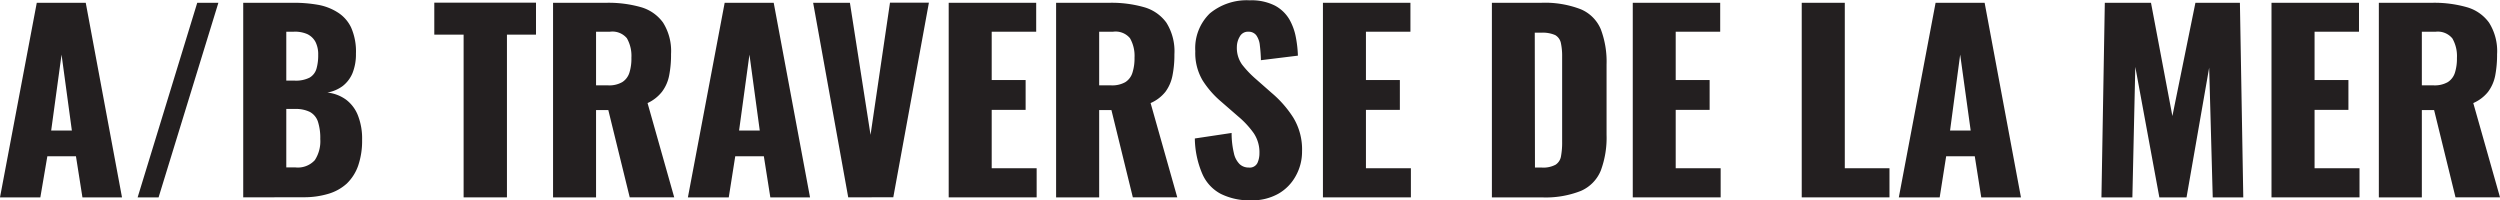
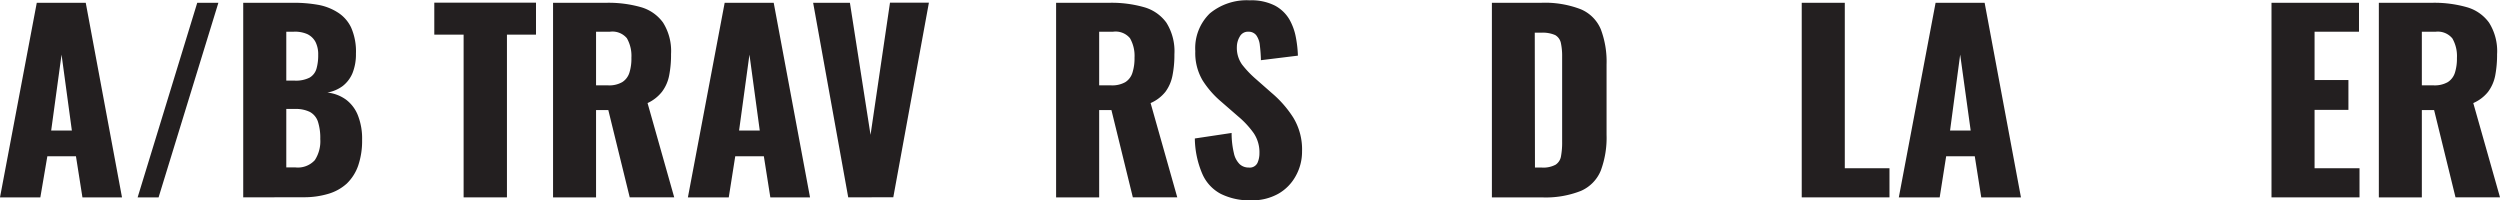
<svg xmlns="http://www.w3.org/2000/svg" width="385.45" height="30.87" viewBox="0 0 385.45 30.87">
  <defs>
    <style> .cls-1 { fill: #231f20; } </style>
  </defs>
  <g id="Layer_2" data-name="Layer 2">
    <g id="Layer_1-2" data-name="Layer 1">
      <g>
        <path class="cls-1" d="M.78,33.54l5.67-30H14l5.59,30H13.49l-1-6.34H8.08L7,33.54Zm7.89-10.3h3.19L10.27,11.53Z" transform="translate(-0.78 -3.11)" />
        <path class="cls-1" d="M22,33.54l9.19-30h3.26l-9.22,30Z" transform="translate(-0.78 -3.11)" />
        <path class="cls-1" d="M38.28,33.54v-30H46.1a21.24,21.24,0,0,1,3.65.3A8.37,8.37,0,0,1,52.81,5,5.57,5.57,0,0,1,54.9,7.32a9.16,9.16,0,0,1,.76,4.06,7.79,7.79,0,0,1-.53,3,4.93,4.93,0,0,1-1.52,2,5.6,5.6,0,0,1-2.36,1,5.94,5.94,0,0,1,2.93,1.13A5.59,5.59,0,0,1,56,21a9.73,9.73,0,0,1,.61,3.66,11.82,11.82,0,0,1-.61,4,7.09,7.09,0,0,1-1.76,2.76A7.29,7.29,0,0,1,51.38,33a13,13,0,0,1-3.87.52Zm6.64-18h1.29a4.66,4.66,0,0,0,2.3-.46,2.34,2.34,0,0,0,1.06-1.36,7.46,7.46,0,0,0,.27-2.15,4.21,4.21,0,0,0-.42-2,2.81,2.81,0,0,0-1.26-1.2A4.68,4.68,0,0,0,46.06,8H44.92Zm0,13.38h1.4a3.53,3.53,0,0,0,3-1.12,5.33,5.33,0,0,0,.84-3.26,8.19,8.19,0,0,0-.37-2.7,2.66,2.66,0,0,0-1.23-1.47,4.89,4.89,0,0,0-2.29-.46H44.92Z" transform="translate(-0.78 -3.11)" />
        <path class="cls-1" d="M72.26,33.54V8.45H67.74V3.52H83.42V8.45H78.94V33.54Z" transform="translate(-0.78 -3.11)" />
        <path class="cls-1" d="M86.05,33.54v-30h8.26a18.25,18.25,0,0,1,5.27.67A6.36,6.36,0,0,1,103,6.58a8.21,8.21,0,0,1,1.24,4.87,16.33,16.33,0,0,1-.29,3.3,6.05,6.05,0,0,1-1.1,2.5A6,6,0,0,1,100.62,19l4.11,14.53H97.87l-3.3-13.45H92.68V33.54Zm6.63-17.27h1.86a4,4,0,0,0,2.18-.5,2.66,2.66,0,0,0,1.1-1.45A7.26,7.26,0,0,0,98.13,12a5.46,5.46,0,0,0-.7-3A2.9,2.9,0,0,0,94.83,8H92.68Z" transform="translate(-0.78 -3.11)" />
        <path class="cls-1" d="M106.84,33.54l5.67-30h7.56l5.6,30h-6.12l-1-6.34h-4.41l-1,6.34Zm7.89-10.3h3.19l-1.59-11.71Z" transform="translate(-0.78 -3.11)" />
        <path class="cls-1" d="M131.56,33.54l-5.41-30h5.67L135,23.9l3-20.38h6l-5.49,30Z" transform="translate(-0.78 -3.11)" />
-         <path class="cls-1" d="M147.05,33.54v-30h13.49V8h-6.86v7.45h5.23v4.6h-5.23v9h6.93v4.49Z" transform="translate(-0.78 -3.11)" />
        <path class="cls-1" d="M163.61,33.54v-30h8.27a18.23,18.23,0,0,1,5.26.67,6.38,6.38,0,0,1,3.47,2.39,8.28,8.28,0,0,1,1.24,4.87,16.29,16.29,0,0,1-.3,3.3,6.17,6.17,0,0,1-1.09,2.5A5.94,5.94,0,0,1,178.18,19l4.11,14.53h-6.85l-3.3-13.45h-1.89V33.54Zm6.64-17.27h1.85a4.08,4.08,0,0,0,2.19-.5,2.64,2.64,0,0,0,1.09-1.45A7.24,7.24,0,0,0,175.7,12,5.45,5.45,0,0,0,175,9,2.88,2.88,0,0,0,172.4,8h-2.15Z" transform="translate(-0.78 -3.11)" />
        <path class="cls-1" d="M193.67,34A10,10,0,0,1,189,33a6.33,6.33,0,0,1-2.85-3.09A14.24,14.24,0,0,1,185,24.46l5.67-.85a13.28,13.28,0,0,0,.35,3.11,3.35,3.35,0,0,0,.89,1.7,2,2,0,0,0,1.39.52,1.32,1.32,0,0,0,1.35-.7,3.57,3.57,0,0,0,.31-1.48,5.28,5.28,0,0,0-.89-3.13,13.77,13.77,0,0,0-2.4-2.58l-2.6-2.26a14.4,14.4,0,0,1-2.87-3.28A8.28,8.28,0,0,1,185.07,11a7.46,7.46,0,0,1,2.26-5.84,8.94,8.94,0,0,1,6.15-2,8,8,0,0,1,3.88.82,5.7,5.7,0,0,1,2.22,2.13,8.84,8.84,0,0,1,1,2.78,17.75,17.75,0,0,1,.31,2.8l-5.7.7a23,23,0,0,0-.17-2.31,3.19,3.19,0,0,0-.54-1.52A1.47,1.47,0,0,0,193.26,8a1.42,1.42,0,0,0-1.35.78,3.13,3.13,0,0,0-.43,1.55,4.42,4.42,0,0,0,.8,2.73,15.48,15.48,0,0,0,2.09,2.2l2.49,2.19a16.72,16.72,0,0,1,3.31,3.78,9.43,9.43,0,0,1,1.36,5.22,7.66,7.66,0,0,1-1,3.84A7,7,0,0,1,197.84,33,8.25,8.25,0,0,1,193.67,34Z" transform="translate(-0.78 -3.11)" />
-         <path class="cls-1" d="M204.75,33.54v-30h13.49V8h-6.86v7.45h5.23v4.6h-5.23v9h6.93v4.49Z" transform="translate(-0.78 -3.11)" />
        <path class="cls-1" d="M230.8,33.54v-30h7.6a15.34,15.34,0,0,1,6.11,1,5.77,5.77,0,0,1,3.08,3.08,14.09,14.09,0,0,1,.89,5.43V23.9a14.53,14.53,0,0,1-.89,5.51,5.82,5.82,0,0,1-3.06,3.13,14.72,14.72,0,0,1-6.06,1Zm6.64-4.6h1a4,4,0,0,0,2.19-.44,1.93,1.93,0,0,0,.83-1.33,11.69,11.69,0,0,0,.17-2.23V11.86a9.5,9.5,0,0,0-.2-2.15,1.83,1.83,0,0,0-.87-1.19,4.79,4.79,0,0,0-2.15-.37h-1Z" transform="translate(-0.78 -3.11)" />
-         <path class="cls-1" d="M252.52,33.54v-30H266V8h-6.86v7.45h5.23v4.6h-5.23v9h6.93v4.49Z" transform="translate(-0.78 -3.11)" />
        <path class="cls-1" d="M278.57,33.54v-30h6.64V29.05h6.89v4.49Z" transform="translate(-0.78 -3.11)" />
        <path class="cls-1" d="M293.54,33.54l5.67-30h7.56l5.6,30h-6.12l-1-6.34h-4.41l-1,6.34Zm7.9-10.3h3.18L303,11.53Z" transform="translate(-0.78 -3.11)" />
-         <path class="cls-1" d="M324.78,33.54l.52-30h7.12L335.72,21l3.55-17.46h6.86l.52,30h-4.71l-.55-20-3.49,20h-4.19L330,13.42l-.45,20.12Z" transform="translate(-0.78 -3.11)" />
        <path class="cls-1" d="M351,33.54v-30h13.49V8h-6.85v7.45h5.22v4.6h-5.22v9h6.93v4.49Z" transform="translate(-0.78 -3.11)" />
        <path class="cls-1" d="M367.55,33.54v-30h8.26a18.3,18.3,0,0,1,5.27.67,6.36,6.36,0,0,1,3.46,2.39,8.21,8.21,0,0,1,1.24,4.87,17.09,17.09,0,0,1-.29,3.3,6.18,6.18,0,0,1-1.1,2.5A5.94,5.94,0,0,1,382.11,19l4.12,14.53h-6.86l-3.3-13.45h-1.89V33.54Zm6.63-17.27H376a4.07,4.07,0,0,0,2.18-.5,2.66,2.66,0,0,0,1.1-1.45,7.26,7.26,0,0,0,.31-2.28,5.46,5.46,0,0,0-.7-3A2.9,2.9,0,0,0,376.33,8h-2.15Z" transform="translate(-0.78 -3.11)" />
      </g>
    </g>
  </g>
</svg>